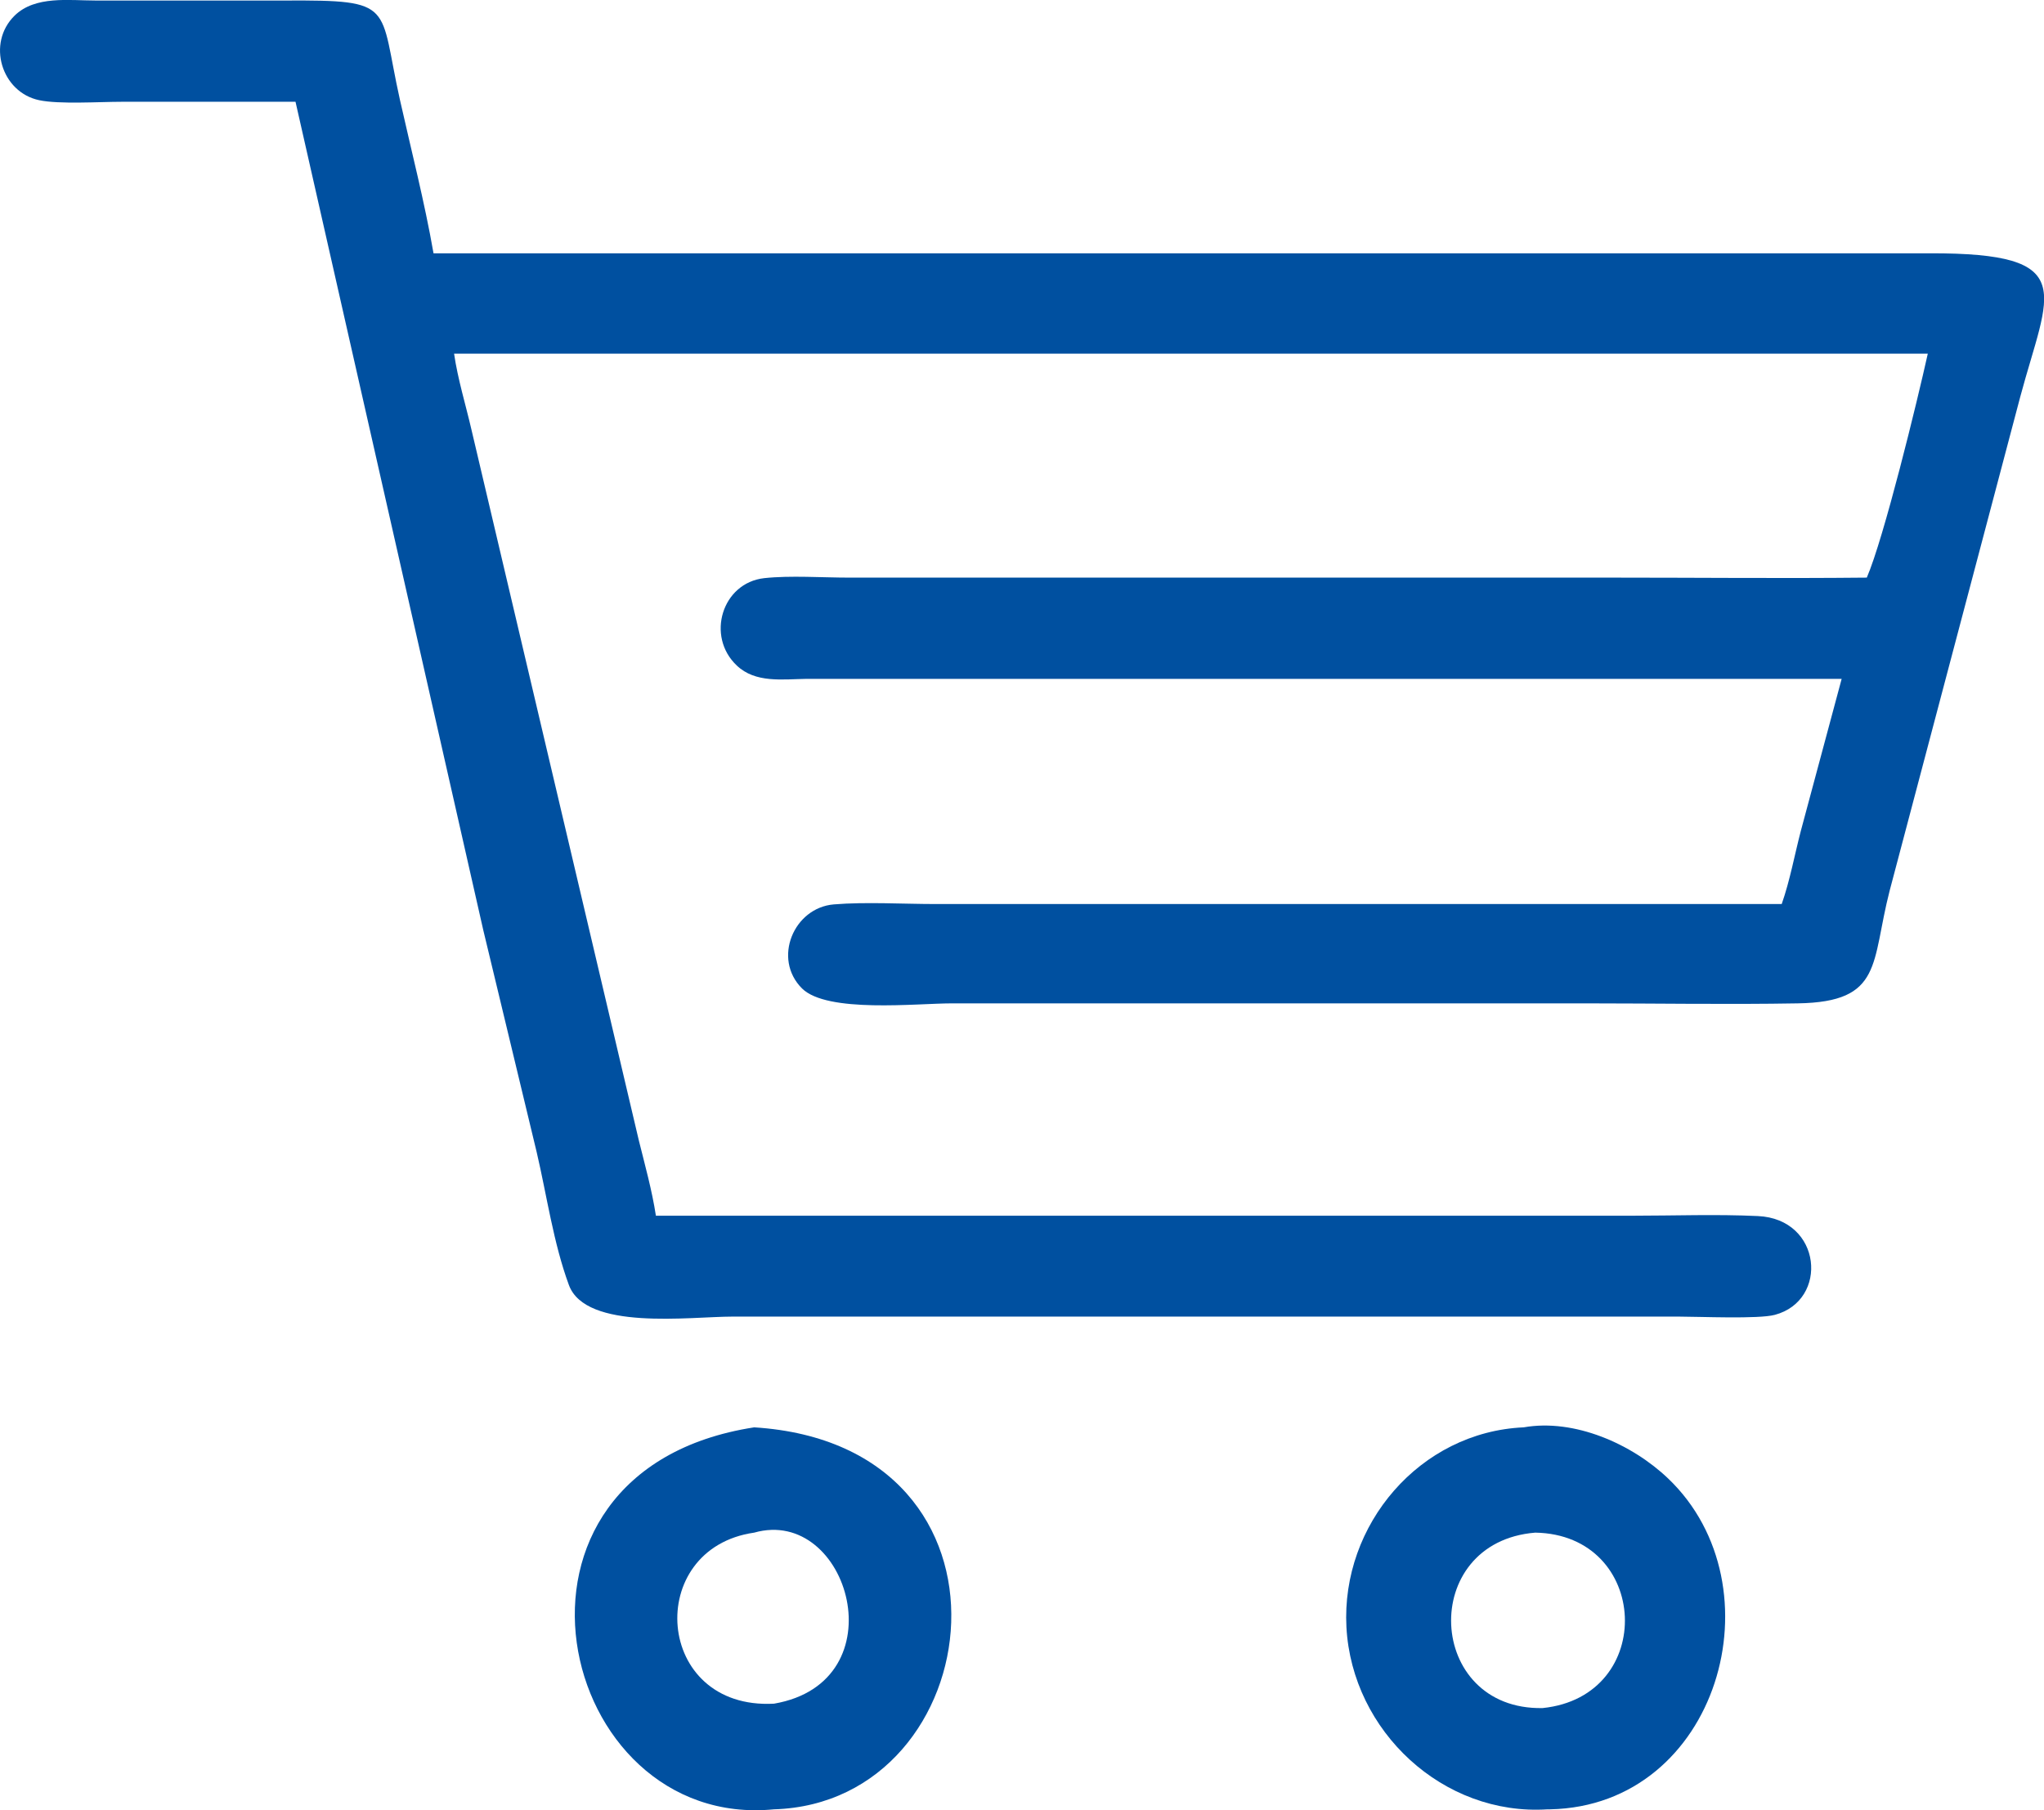
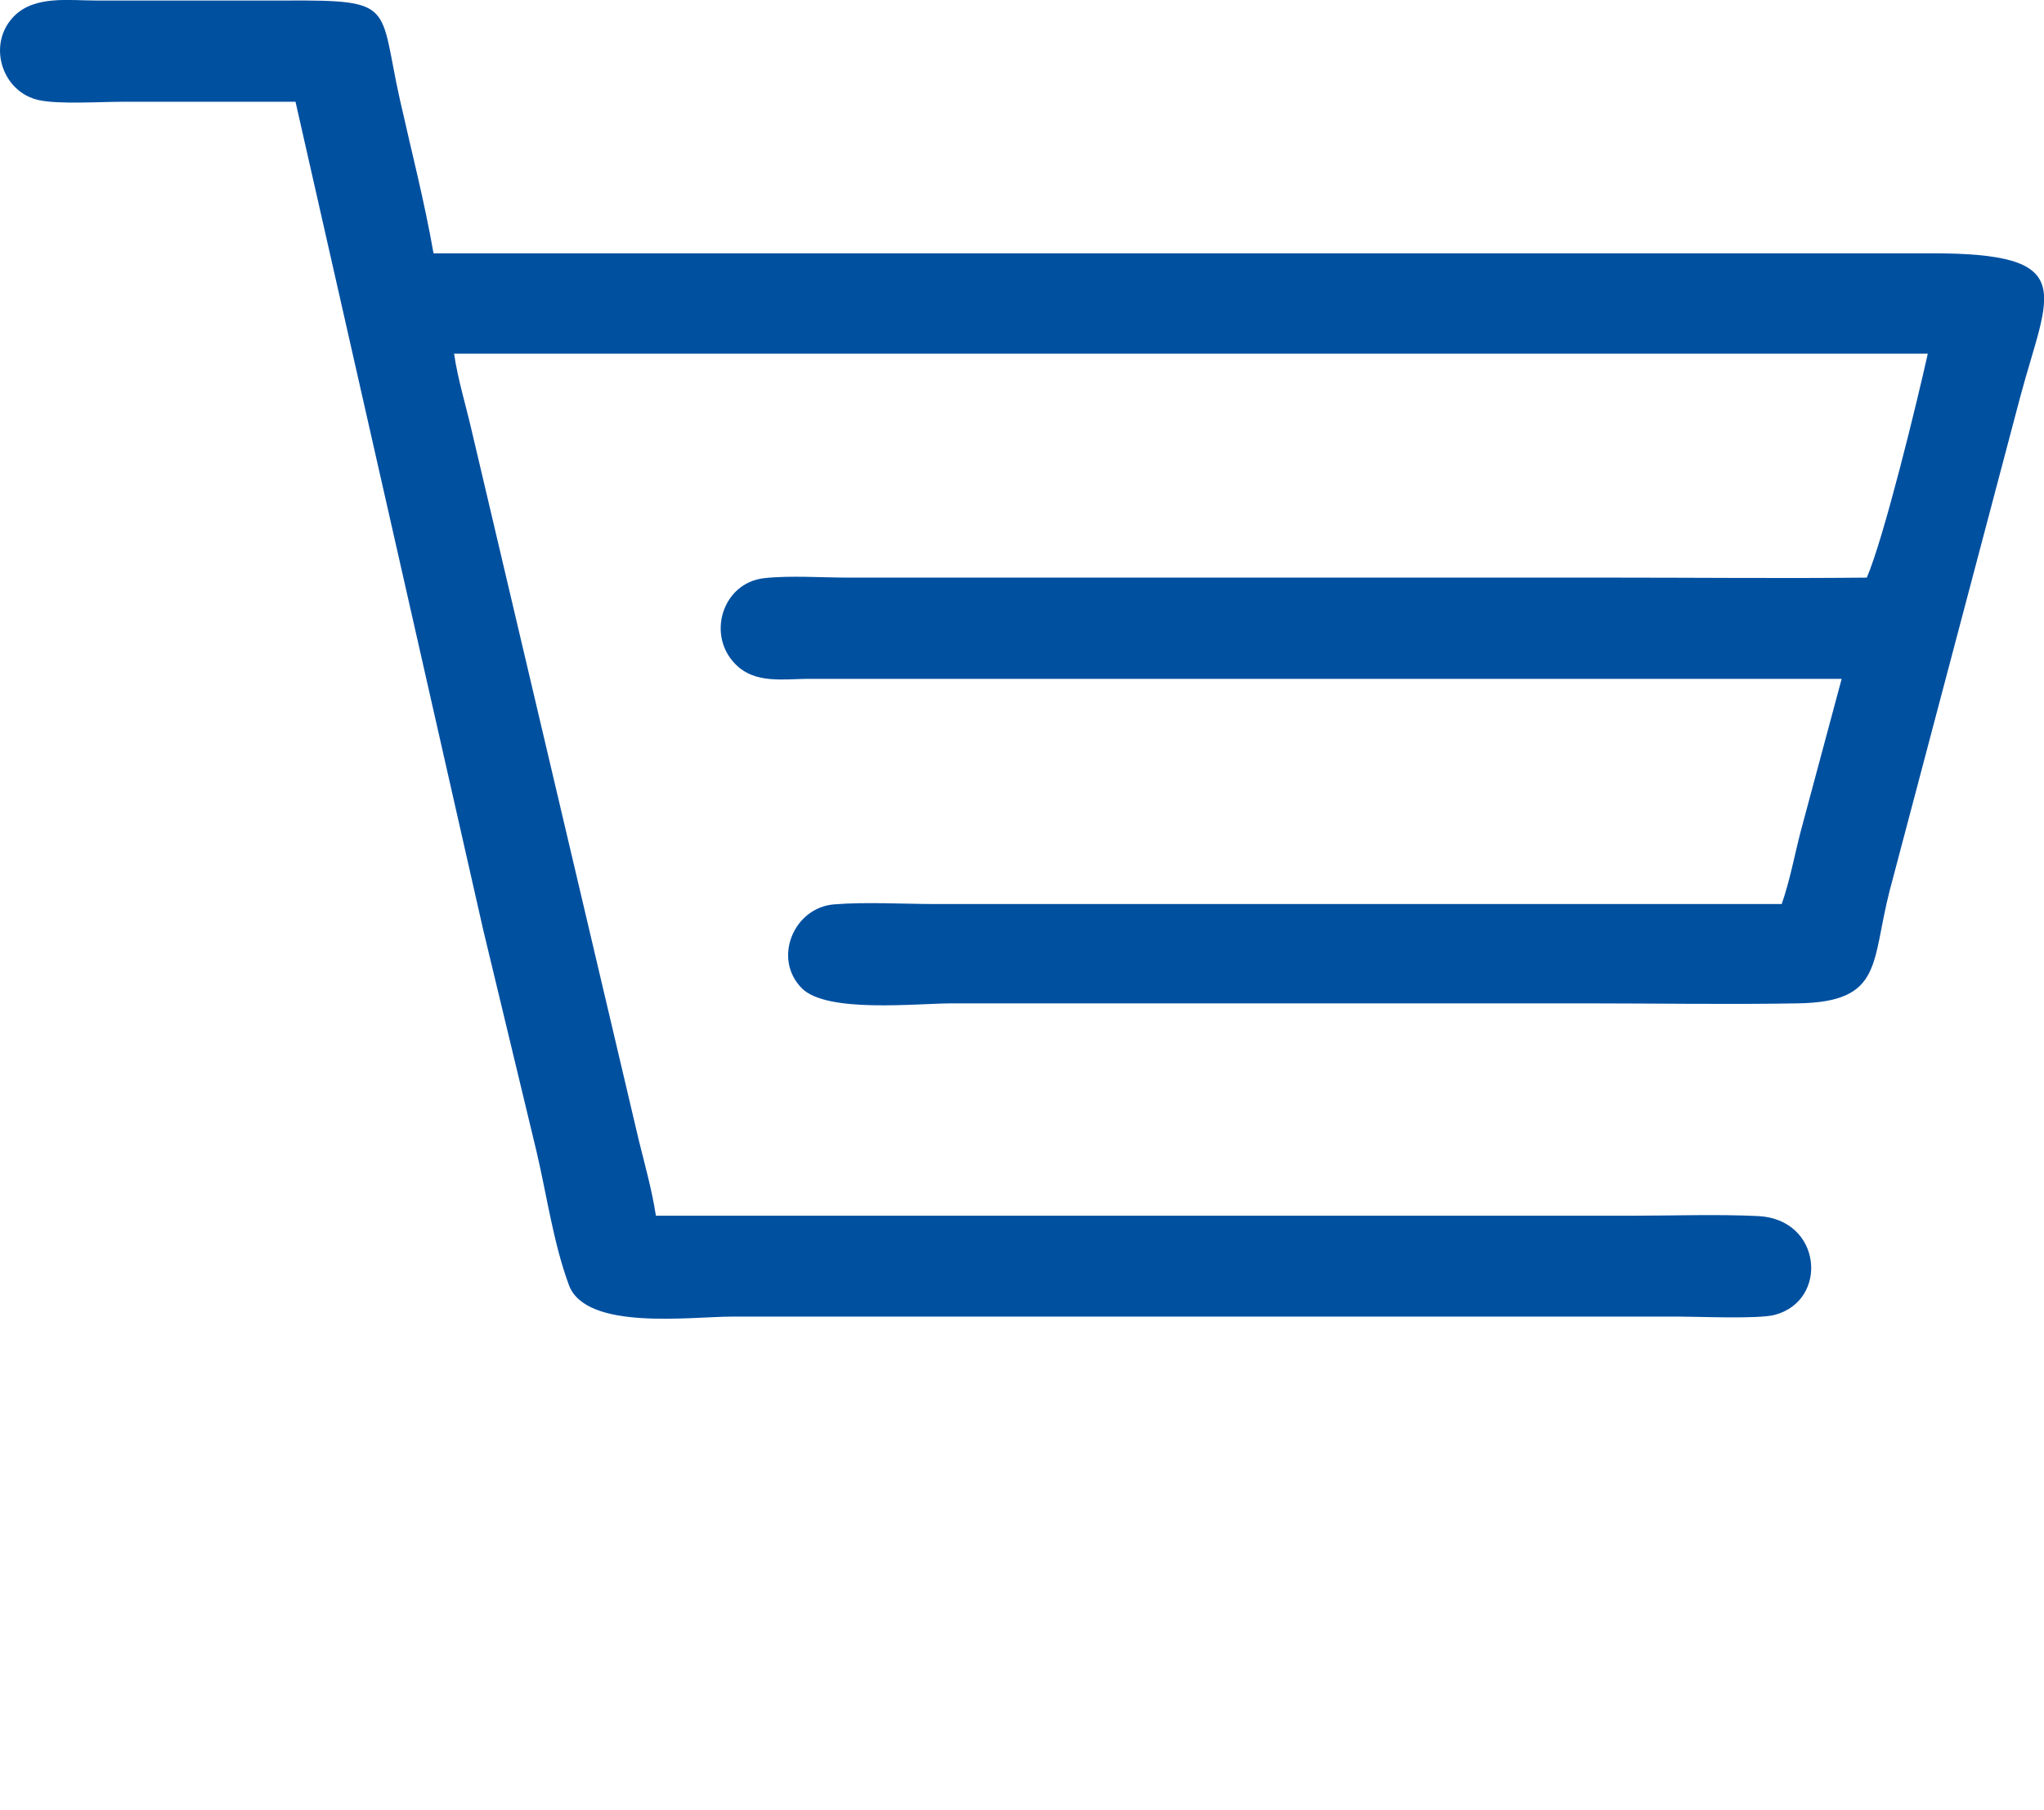
<svg xmlns="http://www.w3.org/2000/svg" id="Layer_1" data-name="Layer 1" viewBox="0 0 116.27 102.98">
  <defs>
    <style>
      .cls-1 {
        fill: #0050a0;
      }
    </style>
  </defs>
  <path class="cls-1" d="M16.81,5.79H6.91c-1.23,0-3.55.15-4.68-.09C.08,5.25-.77,2.46.83.89,2-.26,3.94.03,5.43.03h4.43s6.35,0,6.35,0c6.34-.03,5.33.22,6.54,5.65.65,2.9,1.4,5.8,1.91,8.73h85.12c8.59-.02,6.74,2.18,5.14,8.16l-7.43,28.1c-1.06,4.11-.36,6.33-5.22,6.41-4.02.07-8.05,0-12.07,0h-36.05c-2.01,0-7.1.57-8.53-.85-1.69-1.69-.47-4.59,1.81-4.78,1.81-.15,3.96-.02,5.81-.02h48.11c.47-1.34.73-2.79,1.09-4.17l2.32-8.64h-58.9c-1.35.02-2.89.25-3.95-.76-1.76-1.66-.84-4.7,1.56-4.97,1.49-.16,3.3-.03,4.82-.03h43.45c4.81,0,9.63.05,14.45,0,.97-2.24,2.87-10.03,3.47-12.74H25.83c.21,1.45.66,2.9.99,4.33l9.52,40.43c.35,1.41.75,2.84.97,4.28h55.58c2.36,0,4.74-.09,7.1.02,3.66.16,4.05,4.8.97,5.62-.93.25-4.3.1-5.45.1h-53.85c-2.4,0-8.34.82-9.3-1.8-.88-2.39-1.25-5.07-1.83-7.55l-3.04-12.64L16.81,5.79Z" />
-   <path class="cls-1" d="M88.18,102.93h-.14c-5.95.39-11.13-4.44-11.45-10.36-.31-5.83,4.18-11.11,10.08-11.37,2.89-.51,6.17.95,8.22,2.91,6.42,6.13,2.86,18.62-6.71,18.82ZM87.33,87.19c-6.67.54-6.22,10.11.42,9.98,6.51-.67,6.1-9.87-.42-9.98Z" />
-   <path class="cls-1" d="M44.03,102.93c-12.42,1.22-17.13-19.26-1.13-21.73,16.04,1.01,13.47,21.36,1.13,21.73ZM42.9,87.19c-6.29.9-5.69,10.1,1.13,9.73,7.14-1.23,4.26-11.26-1.13-9.73Z" />
</svg>